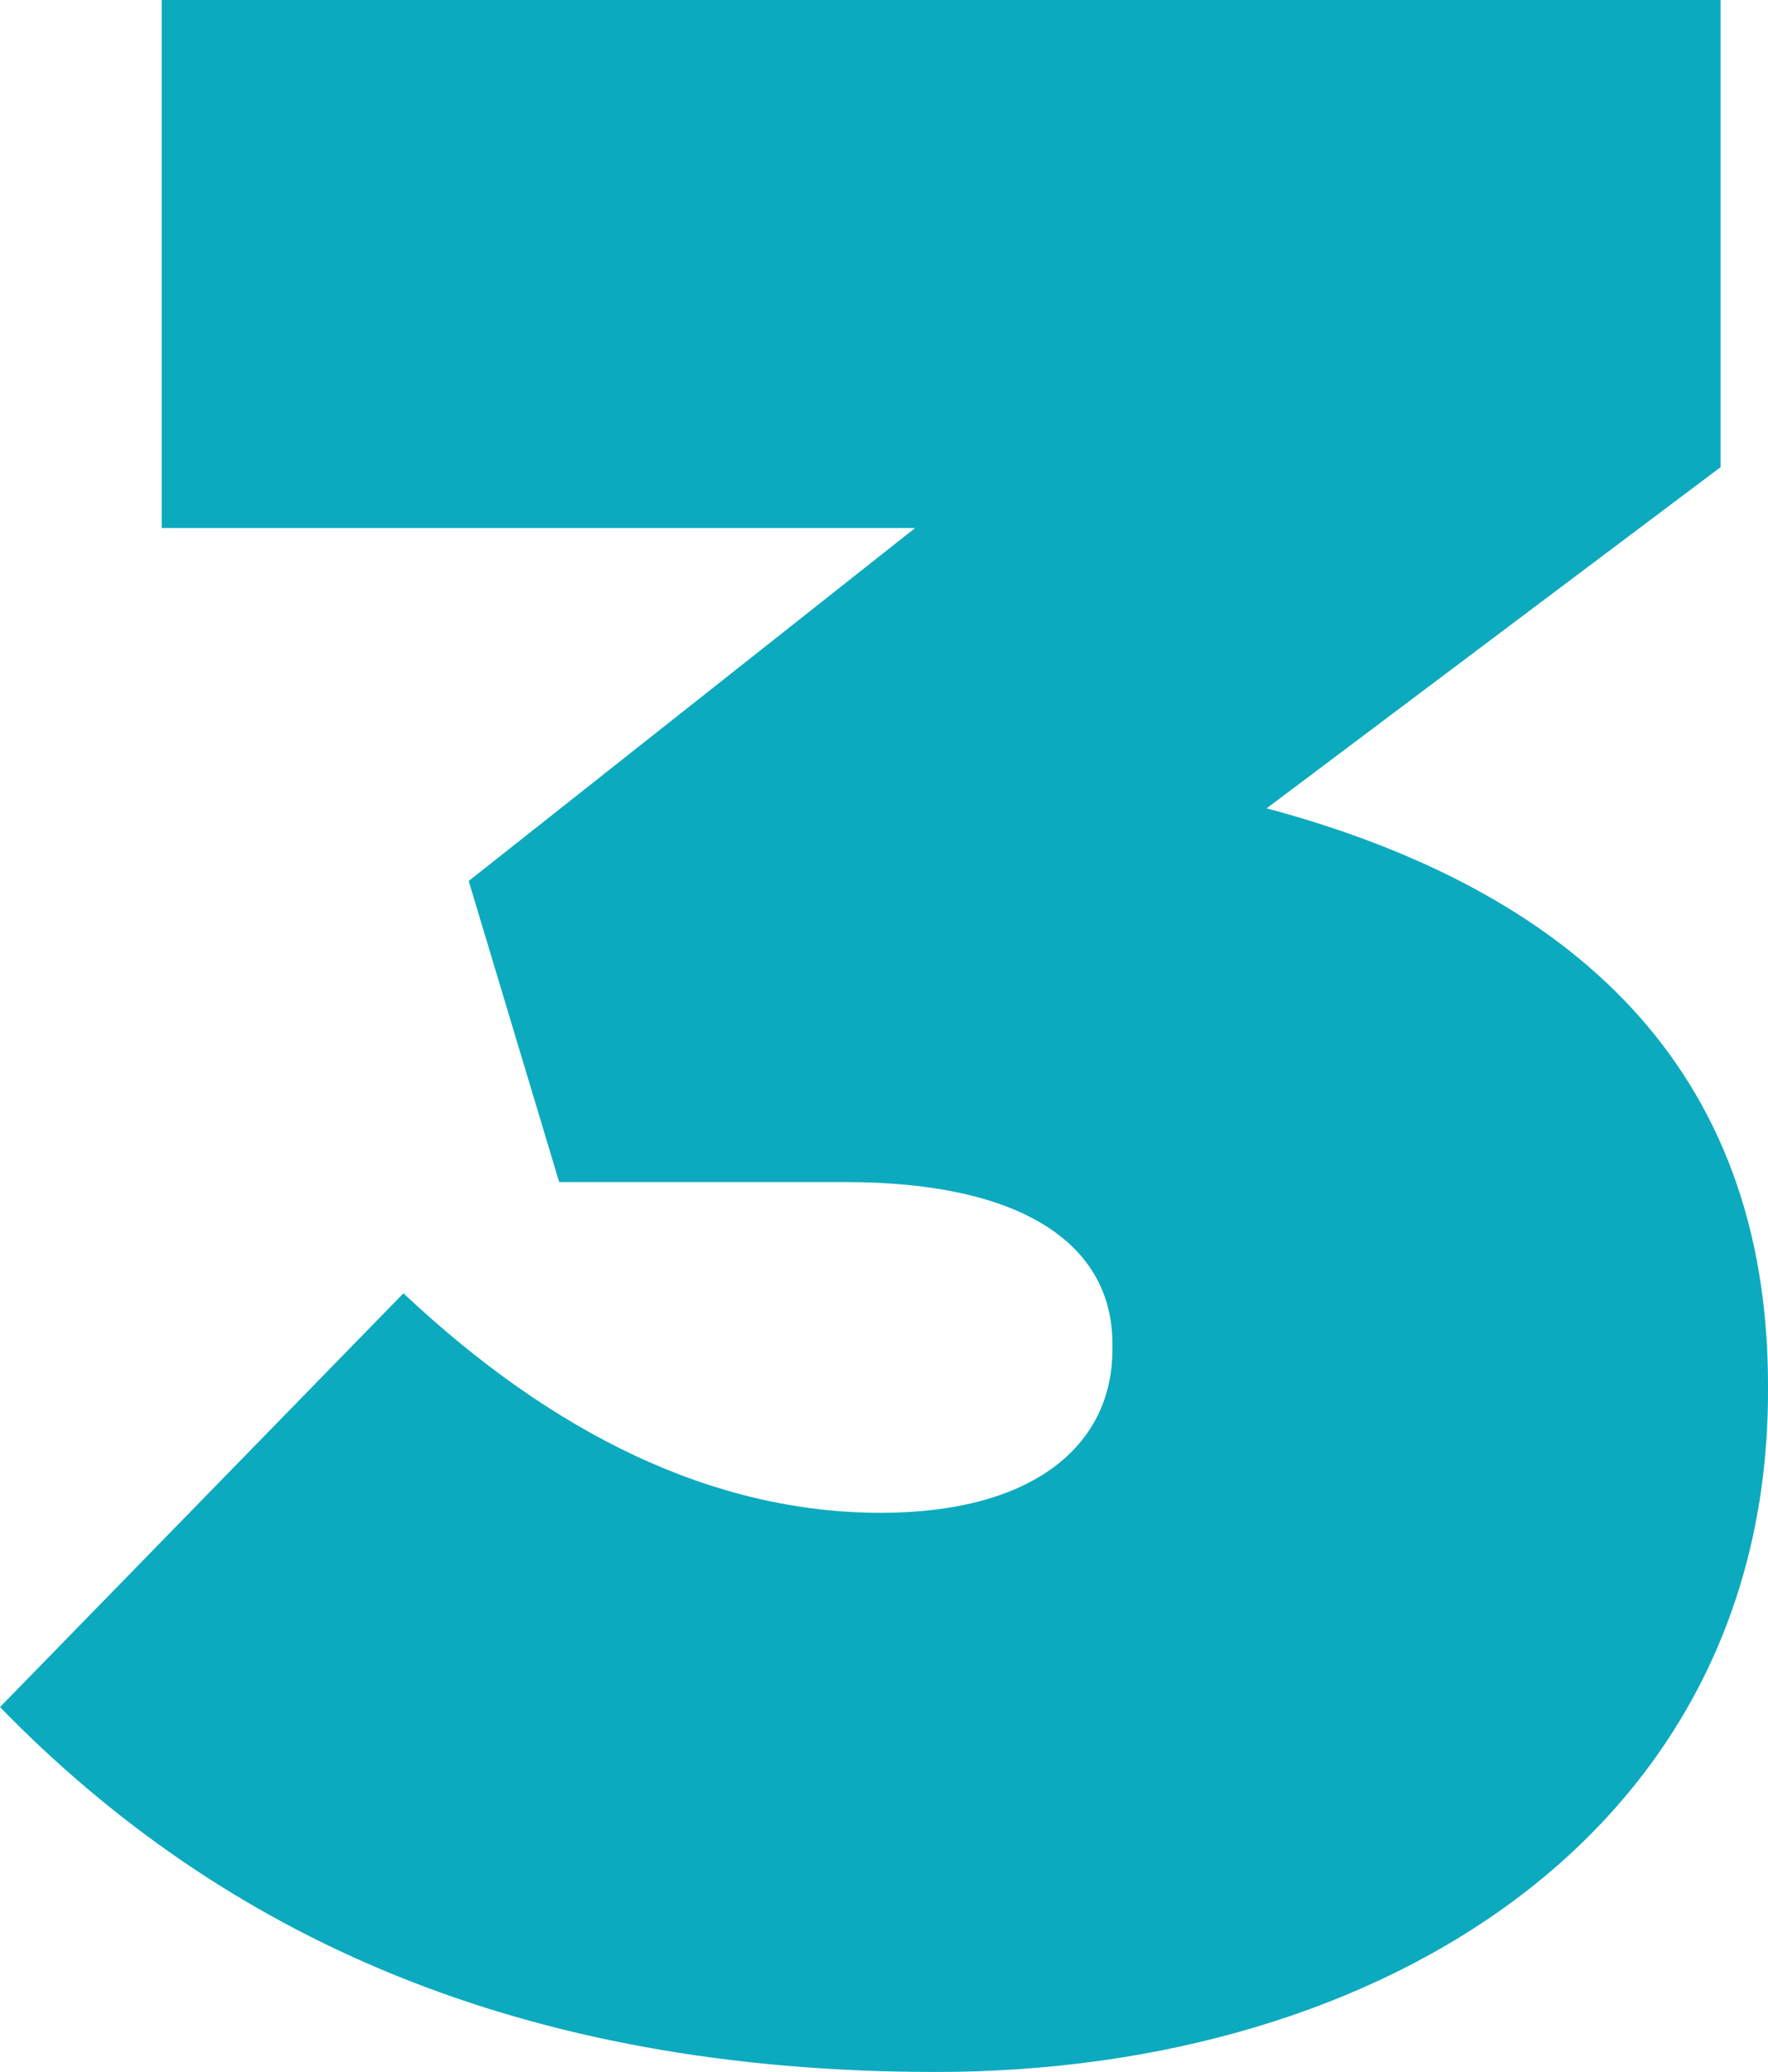
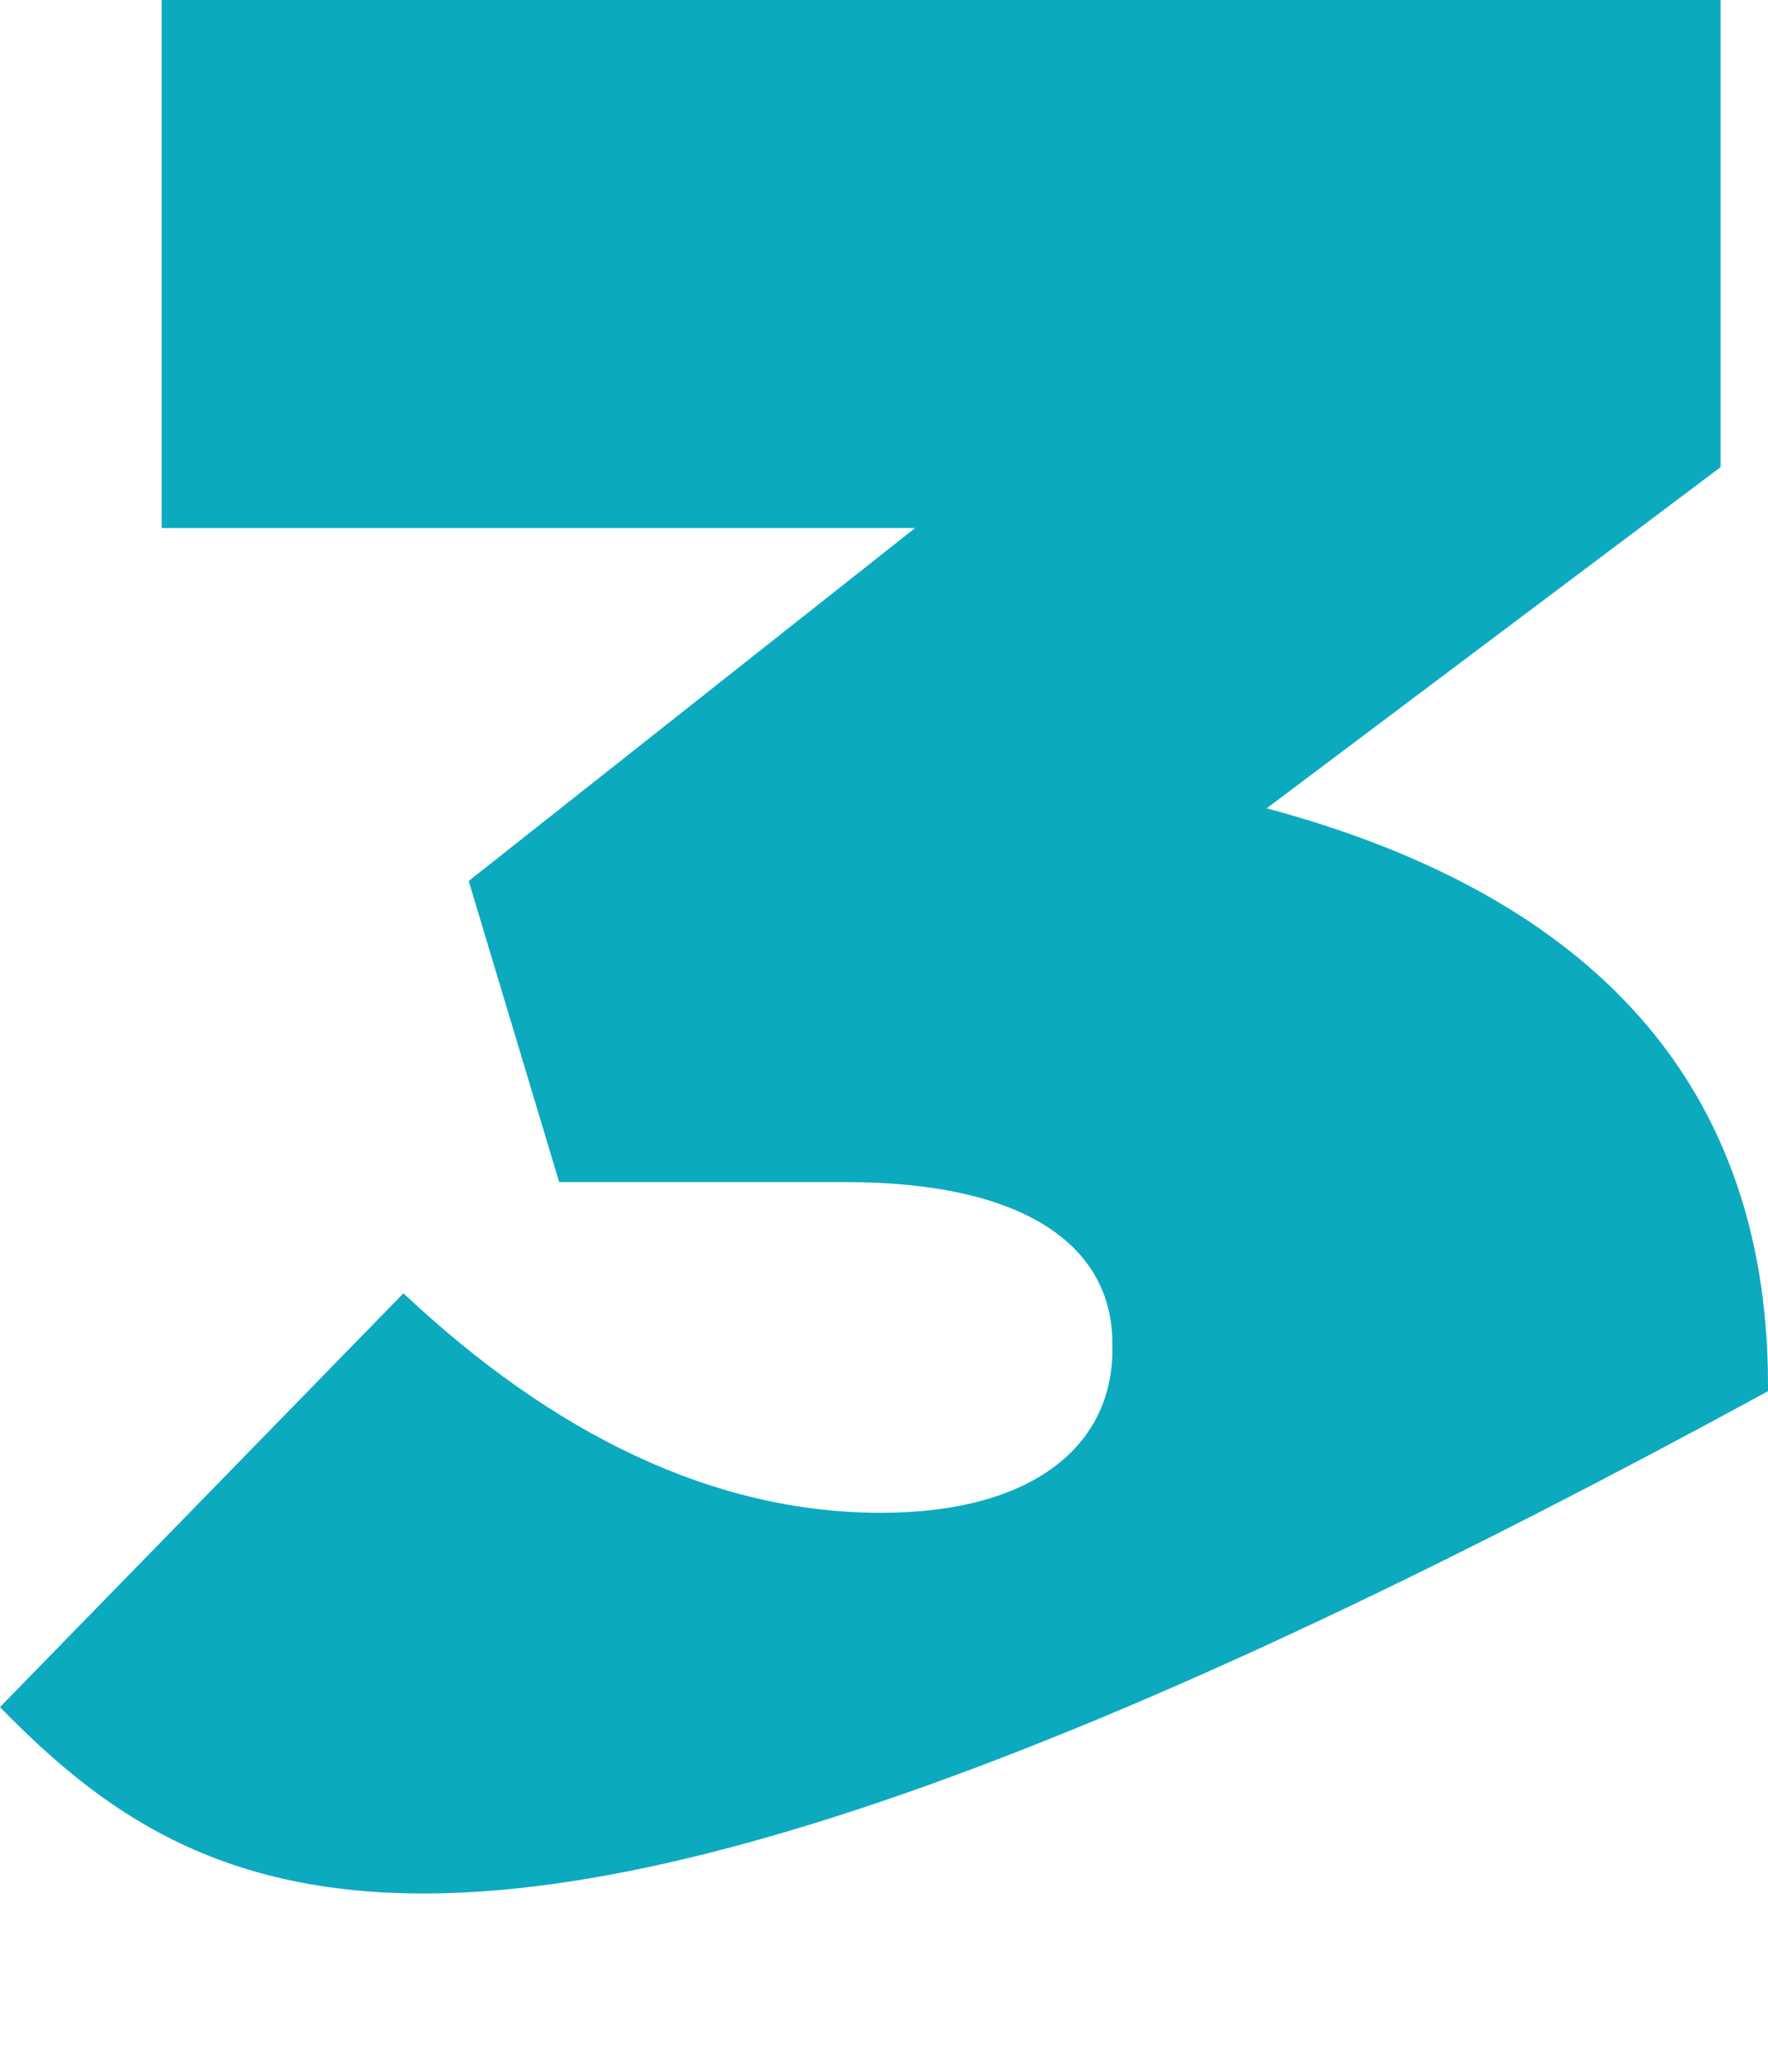
<svg xmlns="http://www.w3.org/2000/svg" id="Layer_1" x="0px" y="0px" viewBox="0 0 119.2 139.7" style="enable-background:new 0 0 119.2 139.7;" xml:space="preserve">
  <style type="text/css">	.st0{fill:#0CAABF;}</style>
  <g id="Camada_2">
    <g id="Camada_1-2">
-       <path class="st0" d="M0,115.1l27.2-27.9C37.3,96.7,48.1,102,59.4,102C69.6,102,75,97.5,75,91v-0.4c0-6.6-5.9-10.9-18-10.9H37.7   l-6.1-20.3l30.1-23.8H10.9V0h105.1v31.5L85.4,54.5c20.5,5.5,33.8,17.4,33.8,38.9v0.4c0,29.5-25.8,45.9-56.1,45.9   C35,139.7,15,130.5,0,115.1z" />
+       <path class="st0" d="M0,115.1l27.2-27.9C37.3,96.7,48.1,102,59.4,102C69.6,102,75,97.5,75,91v-0.4c0-6.6-5.9-10.9-18-10.9H37.7   l-6.1-20.3l30.1-23.8H10.9V0h105.1v31.5L85.4,54.5c20.5,5.5,33.8,17.4,33.8,38.9v0.4C35,139.7,15,130.5,0,115.1z" />
    </g>
  </g>
</svg>